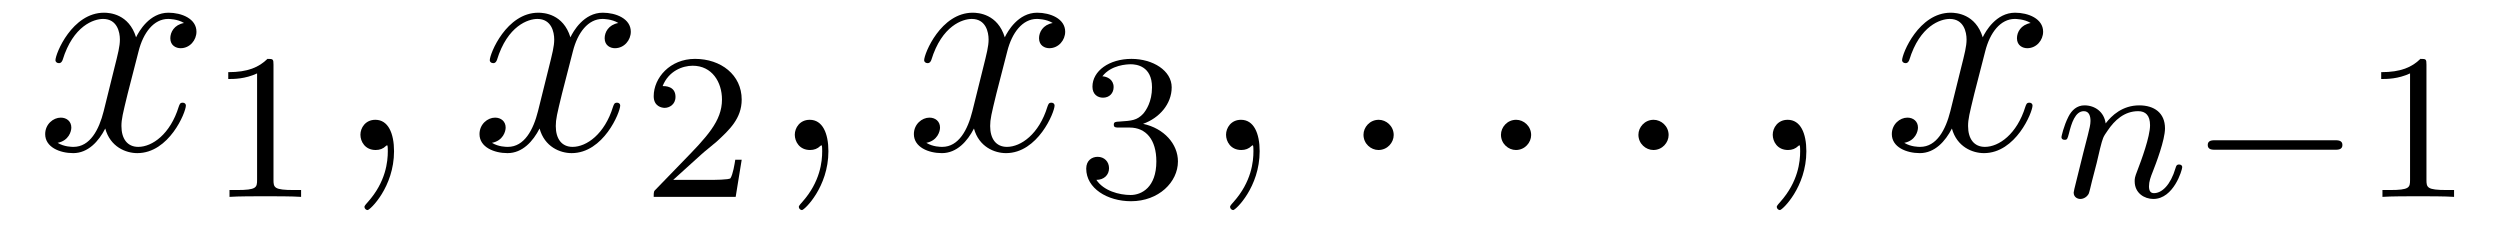
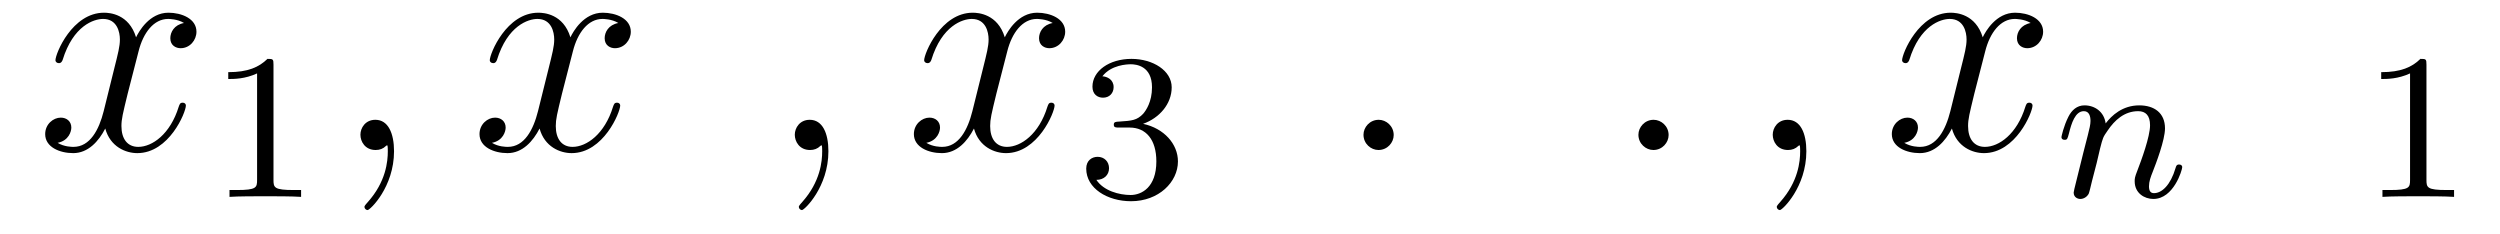
<svg xmlns="http://www.w3.org/2000/svg" version="1.1" width="96pt" height="9pt" viewBox="0 -9 96 9">
  <g id="page1">
    <g transform="matrix(1 0 0 -1 -127 651)">
      <path d="M134.066 659.117C133.684 659.046 133.54 658.759 133.54 658.532C133.54 658.245 133.767 658.149 133.935 658.149C134.293 658.149 134.544 658.46 134.544 658.782C134.544 659.285 133.971 659.512 133.468 659.512C132.739 659.512 132.333 658.794 132.225 658.567C131.95 659.464 131.209 659.512 130.994 659.512C129.775 659.512 129.129 657.946 129.129 657.683C129.129 657.635 129.177 657.575 129.261 657.575C129.356 657.575 129.38 657.647 129.404 657.695C129.811 659.022 130.612 659.273 130.958 659.273C131.496 659.273 131.604 658.771 131.604 658.484C131.604 658.221 131.532 657.946 131.388 657.372L130.982 655.734C130.803 655.017 130.456 654.36 129.822 654.36C129.763 654.36 129.464 654.36 129.213 654.515C129.643 654.599 129.739 654.957 129.739 655.101C129.739 655.34 129.56 655.483 129.333 655.483C129.046 655.483 128.735 655.232 128.735 654.85C128.735 654.348 129.297 654.12 129.811 654.12C130.384 654.12 130.791 654.575 131.042 655.065C131.233 654.36 131.831 654.12 132.273 654.12C133.493 654.12 134.138 655.687 134.138 655.949C134.138 656.009 134.09 656.057 134.018 656.057C133.911 656.057 133.899 655.997 133.863 655.902C133.54 654.85 132.847 654.36 132.309 654.36C131.891 654.36 131.663 654.67 131.663 655.16C131.663 655.423 131.711 655.615 131.903 656.404L132.321 658.029C132.5 658.747 132.907 659.273 133.457 659.273C133.481 659.273 133.815 659.273 134.066 659.117Z" />
      <path d="M137.502 657.516C137.502 657.731 137.486 657.739 137.271 657.739C136.944 657.42 136.522 657.229 135.765 657.229V656.966C135.98 656.966 136.41 656.966 136.872 657.181V653.093C136.872 652.798 136.849 652.703 136.092 652.703H135.813V652.44C136.139 652.464 136.825 652.464 137.183 652.464C137.542 652.464 138.235 652.464 138.562 652.44V652.703H138.283C137.526 652.703 137.502 652.798 137.502 653.093V657.516Z" />
      <path d="M142.131 654.192C142.131 654.886 141.904 655.4 141.414 655.4C141.031 655.4 140.84 655.089 140.84 654.826C140.84 654.563 141.019 654.24 141.426 654.24C141.581 654.24 141.713 654.288 141.82 654.395C141.844 654.419 141.856 654.419 141.868 654.419C141.892 654.419 141.892 654.252 141.892 654.192C141.892 653.798 141.82 653.021 141.127 652.244C140.995 652.1 140.995 652.076 140.995 652.053C140.995 651.993 141.055 651.933 141.115 651.933C141.211 651.933 142.131 652.818 142.131 654.192Z" />
      <path d="M150.744 659.117C150.362 659.046 150.219 658.759 150.219 658.532C150.219 658.245 150.446 658.149 150.613 658.149C150.972 658.149 151.223 658.46 151.223 658.782C151.223 659.285 150.649 659.512 150.147 659.512C149.418 659.512 149.011 658.794 148.904 658.567C148.629 659.464 147.887 659.512 147.672 659.512C146.453 659.512 145.807 657.946 145.807 657.683C145.807 657.635 145.855 657.575 145.939 657.575C146.034 657.575 146.059 657.647 146.082 657.695C146.489 659.022 147.29 659.273 147.636 659.273C148.175 659.273 148.282 658.771 148.282 658.484C148.282 658.221 148.21 657.946 148.067 657.372L147.66 655.734C147.481 655.017 147.135 654.36 146.501 654.36C146.441 654.36 146.142 654.36 145.891 654.515C146.321 654.599 146.417 654.957 146.417 655.101C146.417 655.34 146.238 655.483 146.011 655.483C145.724 655.483 145.413 655.232 145.413 654.85C145.413 654.348 145.975 654.12 146.489 654.12C147.063 654.12 147.469 654.575 147.72 655.065C147.911 654.36 148.509 654.12 148.951 654.12C150.171 654.12 150.816 655.687 150.816 655.949C150.816 656.009 150.768 656.057 150.697 656.057C150.589 656.057 150.577 655.997 150.541 655.902C150.219 654.85 149.525 654.36 148.987 654.36C148.569 654.36 148.342 654.67 148.342 655.16C148.342 655.423 148.389 655.615 148.581 656.404L148.999 658.029C149.179 658.747 149.585 659.273 150.135 659.273C150.159 659.273 150.494 659.273 150.744 659.117Z" />
-       <path d="M153.927 654.066C154.055 654.185 154.389 654.448 154.517 654.56C155.011 655.014 155.481 655.452 155.481 656.177C155.481 657.125 154.684 657.739 153.688 657.739C152.732 657.739 152.102 657.014 152.102 656.305C152.102 655.914 152.413 655.858 152.525 655.858C152.692 655.858 152.939 655.978 152.939 656.281C152.939 656.695 152.541 656.695 152.445 656.695C152.676 657.277 153.21 657.476 153.6 657.476C154.342 657.476 154.724 656.847 154.724 656.177C154.724 655.348 154.142 654.743 153.202 653.779L152.198 652.743C152.102 652.655 152.102 652.639 152.102 652.44H155.25L155.481 653.866H155.234C155.21 653.707 155.146 653.308 155.051 653.157C155.003 653.093 154.397 653.093 154.27 653.093H152.851L153.927 654.066Z" />
      <path d="M158.811 654.192C158.811 654.886 158.584 655.4 158.094 655.4C157.711 655.4 157.52 655.089 157.52 654.826C157.52 654.563 157.699 654.24 158.106 654.24C158.261 654.24 158.393 654.288 158.5 654.395C158.524 654.419 158.536 654.419 158.548 654.419C158.572 654.419 158.572 654.252 158.572 654.192C158.572 653.798 158.5 653.021 157.807 652.244C157.675 652.1 157.675 652.076 157.675 652.053C157.675 651.993 157.735 651.933 157.795 651.933C157.891 651.933 158.811 652.818 158.811 654.192Z" />
      <path d="M167.424 659.117C167.042 659.046 166.899 658.759 166.899 658.532C166.899 658.245 167.126 658.149 167.293 658.149C167.652 658.149 167.903 658.46 167.903 658.782C167.903 659.285 167.329 659.512 166.827 659.512C166.098 659.512 165.691 658.794 165.584 658.567C165.309 659.464 164.567 659.512 164.352 659.512C163.133 659.512 162.487 657.946 162.487 657.683C162.487 657.635 162.535 657.575 162.619 657.575C162.714 657.575 162.739 657.647 162.762 657.695C163.169 659.022 163.97 659.273 164.316 659.273C164.855 659.273 164.962 658.771 164.962 658.484C164.962 658.221 164.89 657.946 164.747 657.372L164.34 655.734C164.161 655.017 163.815 654.36 163.181 654.36C163.121 654.36 162.822 654.36 162.571 654.515C163.001 654.599 163.097 654.957 163.097 655.101C163.097 655.34 162.918 655.483 162.691 655.483C162.404 655.483 162.093 655.232 162.093 654.85C162.093 654.348 162.655 654.12 163.169 654.12C163.743 654.12 164.149 654.575 164.4 655.065C164.591 654.36 165.189 654.12 165.631 654.12C166.851 654.12 167.496 655.687 167.496 655.949C167.496 656.009 167.448 656.057 167.377 656.057C167.269 656.057 167.257 655.997 167.221 655.902C166.899 654.85 166.205 654.36 165.667 654.36C165.249 654.36 165.022 654.67 165.022 655.16C165.022 655.423 165.069 655.615 165.261 656.404L165.679 658.029C165.859 658.747 166.265 659.273 166.815 659.273C166.839 659.273 167.174 659.273 167.424 659.117Z" />
      <path d="M170.376 655.102C171.006 655.102 171.404 654.639 171.404 653.802C171.404 652.807 170.838 652.512 170.416 652.512C169.977 652.512 169.38 652.671 169.101 653.093C169.388 653.093 169.587 653.277 169.587 653.54C169.587 653.795 169.404 653.978 169.149 653.978C168.934 653.978 168.711 653.842 168.711 653.524C168.711 652.767 169.523 652.273 170.432 652.273C171.492 652.273 172.233 653.006 172.233 653.802C172.233 654.464 171.707 655.07 170.894 655.245C171.523 655.468 171.993 656.01 171.993 656.647C171.993 657.285 171.277 657.739 170.448 657.739C169.595 657.739 168.95 657.277 168.95 656.671C168.95 656.376 169.149 656.249 169.356 656.249C169.603 656.249 169.763 656.424 169.763 656.655C169.763 656.95 169.508 657.062 169.332 657.07C169.667 657.508 170.28 657.532 170.424 657.532C170.631 657.532 171.237 657.468 171.237 656.647C171.237 656.089 171.006 655.755 170.894 655.627C170.655 655.38 170.472 655.364 169.986 655.332C169.834 655.325 169.77 655.317 169.77 655.213C169.77 655.102 169.842 655.102 169.977 655.102H170.376Z" />
-       <path d="M175.371 654.192C175.371 654.886 175.144 655.4 174.654 655.4C174.271 655.4 174.08 655.089 174.08 654.826C174.08 654.563 174.259 654.24 174.666 654.24C174.821 654.24 174.953 654.288 175.06 654.395C175.084 654.419 175.096 654.419 175.108 654.419C175.132 654.419 175.132 654.252 175.132 654.192C175.132 653.798 175.06 653.021 174.367 652.244C174.235 652.1 174.235 652.076 174.235 652.053C174.235 651.993 174.295 651.933 174.355 651.933C174.451 651.933 175.371 652.818 175.371 654.192Z" />
      <path d="M180.518 654.814C180.518 655.16 180.231 655.4 179.944 655.4C179.597 655.4 179.358 655.113 179.358 654.826C179.358 654.479 179.645 654.24 179.932 654.24C180.279 654.24 180.518 654.527 180.518 654.814Z" />
-       <path d="M185.796 654.814C185.796 655.16 185.509 655.4 185.222 655.4C184.876 655.4 184.637 655.113 184.637 654.826C184.637 654.479 184.923 654.24 185.21 654.24C185.557 654.24 185.796 654.527 185.796 654.814Z" />
      <path d="M191.075 654.814C191.075 655.16 190.787 655.4 190.5 655.4C190.154 655.4 189.915 655.113 189.915 654.826C189.915 654.479 190.202 654.24 190.489 654.24C190.835 654.24 191.075 654.527 191.075 654.814Z" />
      <path d="M196.364 654.192C196.364 654.886 196.138 655.4 195.647 655.4C195.264 655.4 195.073 655.089 195.073 654.826C195.073 654.563 195.252 654.24 195.659 654.24C195.815 654.24 195.946 654.288 196.054 654.395C196.078 654.419 196.09 654.419 196.102 654.419C196.126 654.419 196.126 654.252 196.126 654.192C196.126 653.798 196.054 653.021 195.36 652.244C195.228 652.1 195.228 652.076 195.228 652.053C195.228 651.993 195.288 651.933 195.348 651.933C195.444 651.933 196.364 652.818 196.364 654.192Z" />
      <path d="M204.978 659.117C204.595 659.046 204.451 658.759 204.451 658.532C204.451 658.245 204.679 658.149 204.846 658.149C205.205 658.149 205.456 658.46 205.456 658.782C205.456 659.285 204.882 659.512 204.38 659.512C203.651 659.512 203.244 658.794 203.137 658.567C202.861 659.464 202.121 659.512 201.906 659.512C200.686 659.512 200.04 657.946 200.04 657.683C200.04 657.635 200.088 657.575 200.172 657.575C200.268 657.575 200.292 657.647 200.316 657.695C200.722 659.022 201.523 659.273 201.87 659.273C202.408 659.273 202.516 658.771 202.516 658.484C202.516 658.221 202.444 657.946 202.3 657.372L201.894 655.734C201.714 655.017 201.367 654.36 200.734 654.36C200.675 654.36 200.376 654.36 200.124 654.515C200.555 654.599 200.65 654.957 200.65 655.101C200.65 655.34 200.471 655.483 200.244 655.483C199.957 655.483 199.646 655.232 199.646 654.85C199.646 654.348 200.208 654.12 200.722 654.12C201.295 654.12 201.702 654.575 201.953 655.065C202.145 654.36 202.742 654.12 203.184 654.12C204.404 654.12 205.049 655.687 205.049 655.949C205.049 656.009 205.002 656.057 204.93 656.057C204.822 656.057 204.81 655.997 204.774 655.902C204.451 654.85 203.759 654.36 203.22 654.36C202.802 654.36 202.574 654.67 202.574 655.16C202.574 655.423 202.622 655.615 202.814 656.404L203.232 658.029C203.412 658.747 203.818 659.273 204.368 659.273C204.392 659.273 204.727 659.273 204.978 659.117Z" />
      <path d="M207.514 653.747C207.538 653.866 207.617 654.169 207.641 654.289C207.752 654.719 207.752 654.727 207.936 654.99C208.199 655.38 208.573 655.731 209.107 655.731C209.394 655.731 209.562 655.564 209.562 655.189C209.562 654.751 209.227 653.842 209.076 653.452C208.972 653.189 208.972 653.141 208.972 653.037C208.972 652.583 209.346 652.36 209.689 652.36C210.47 652.36 210.797 653.476 210.797 653.579C210.797 653.659 210.733 653.683 210.677 653.683C210.582 653.683 210.565 653.627 210.541 653.547C210.35 652.894 210.016 652.583 209.713 652.583C209.585 652.583 209.521 652.663 209.521 652.846C209.521 653.03 209.585 653.205 209.665 653.404C209.785 653.707 210.136 654.623 210.136 655.07C210.136 655.667 209.72 655.954 209.147 655.954C208.502 655.954 208.087 655.564 207.857 655.261C207.8 655.699 207.45 655.954 207.043 655.954C206.756 655.954 206.557 655.771 206.43 655.524C206.239 655.149 206.159 654.751 206.159 654.735C206.159 654.663 206.215 654.631 206.279 654.631C206.382 654.631 206.39 654.663 206.446 654.87C206.542 655.261 206.686 655.731 207.019 655.731C207.227 655.731 207.275 655.532 207.275 655.357C207.275 655.213 207.235 655.062 207.17 654.799C207.155 654.735 207.036 654.265 207.004 654.153L206.708 652.958C206.677 652.838 206.629 652.639 206.629 652.607C206.629 652.424 206.78 652.36 206.884 652.36C207.028 652.36 207.148 652.456 207.203 652.552C207.227 652.599 207.29 652.87 207.33 653.037L207.514 653.747Z" />
-       <path d="M216.647 654.249C216.774 654.249 216.949 654.249 216.949 654.432C216.949 654.615 216.774 654.615 216.647 654.615H212.081C211.952 654.615 211.777 654.615 211.777 654.432C211.777 654.249 211.952 654.249 212.081 654.249H216.647Z" />
      <path d="M220.176 657.516C220.176 657.731 220.16 657.739 219.944 657.739C219.618 657.42 219.196 657.229 218.438 657.229V656.966C218.654 656.966 219.084 656.966 219.546 657.181V653.093C219.546 652.798 219.523 652.703 218.766 652.703H218.486V652.44C218.813 652.464 219.498 652.464 219.857 652.464S220.909 652.464 221.236 652.44V652.703H220.957C220.2 652.703 220.176 652.798 220.176 653.093V657.516Z" />
    </g>
  </g>
</svg>